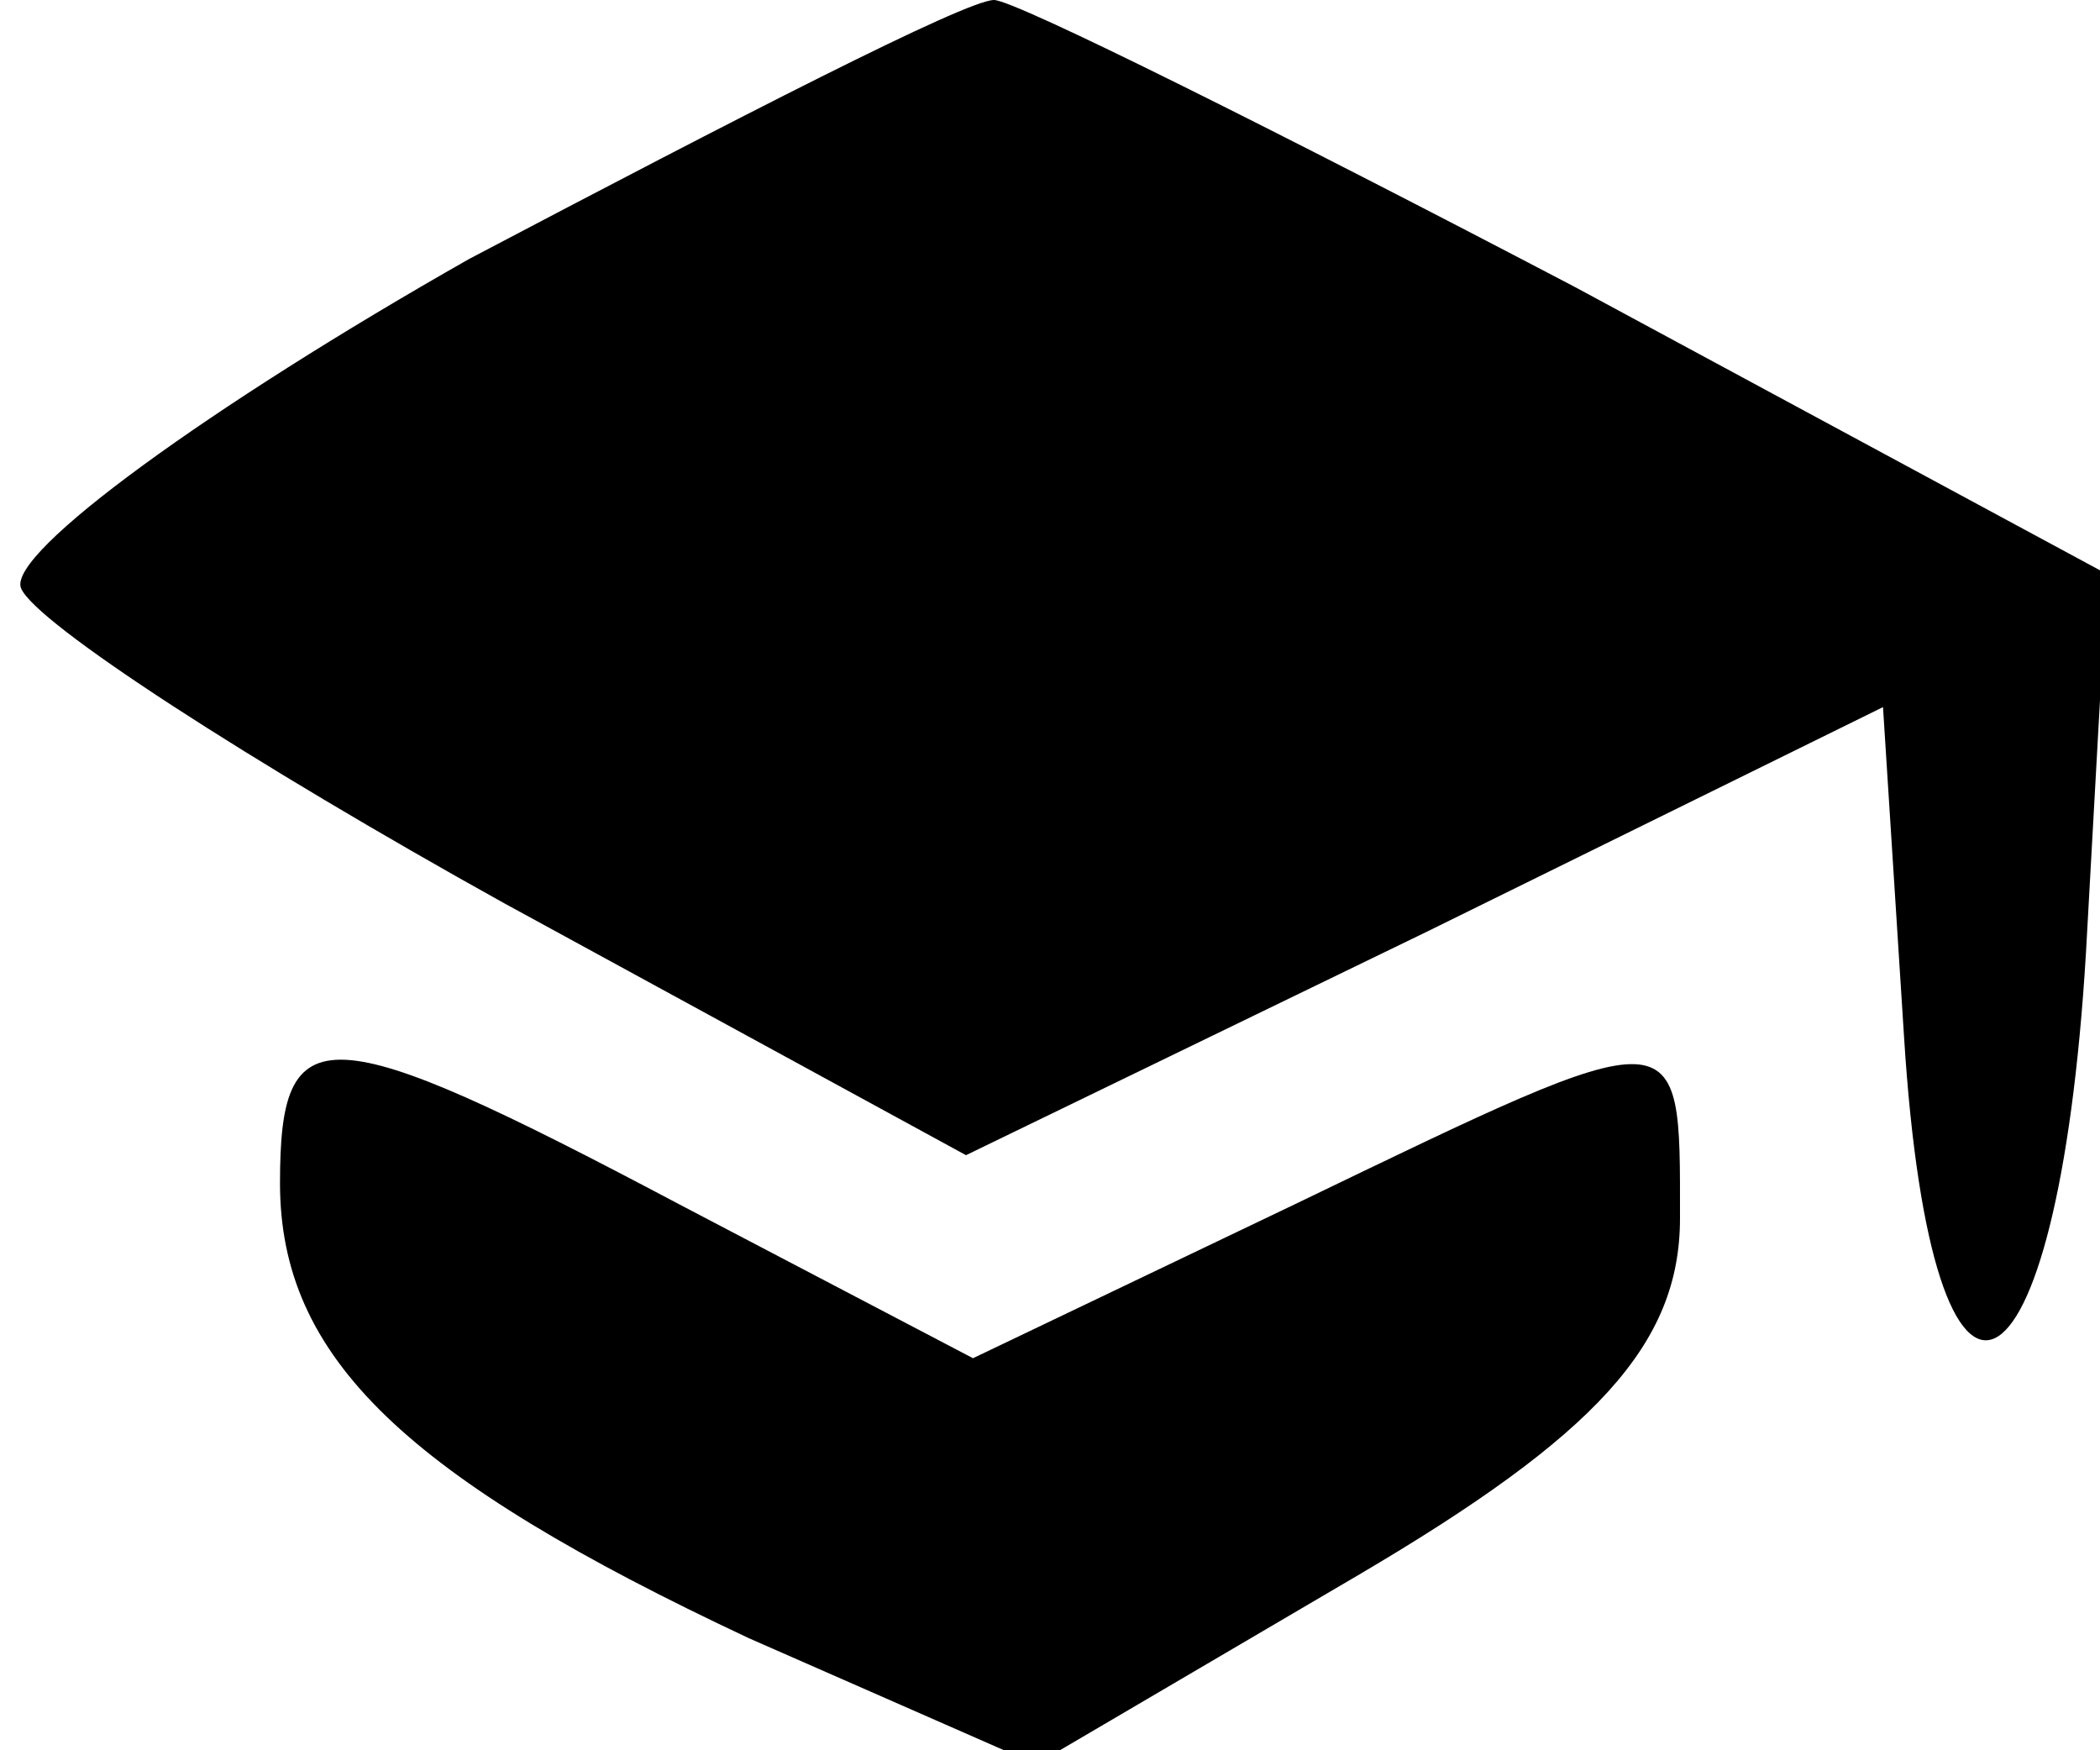
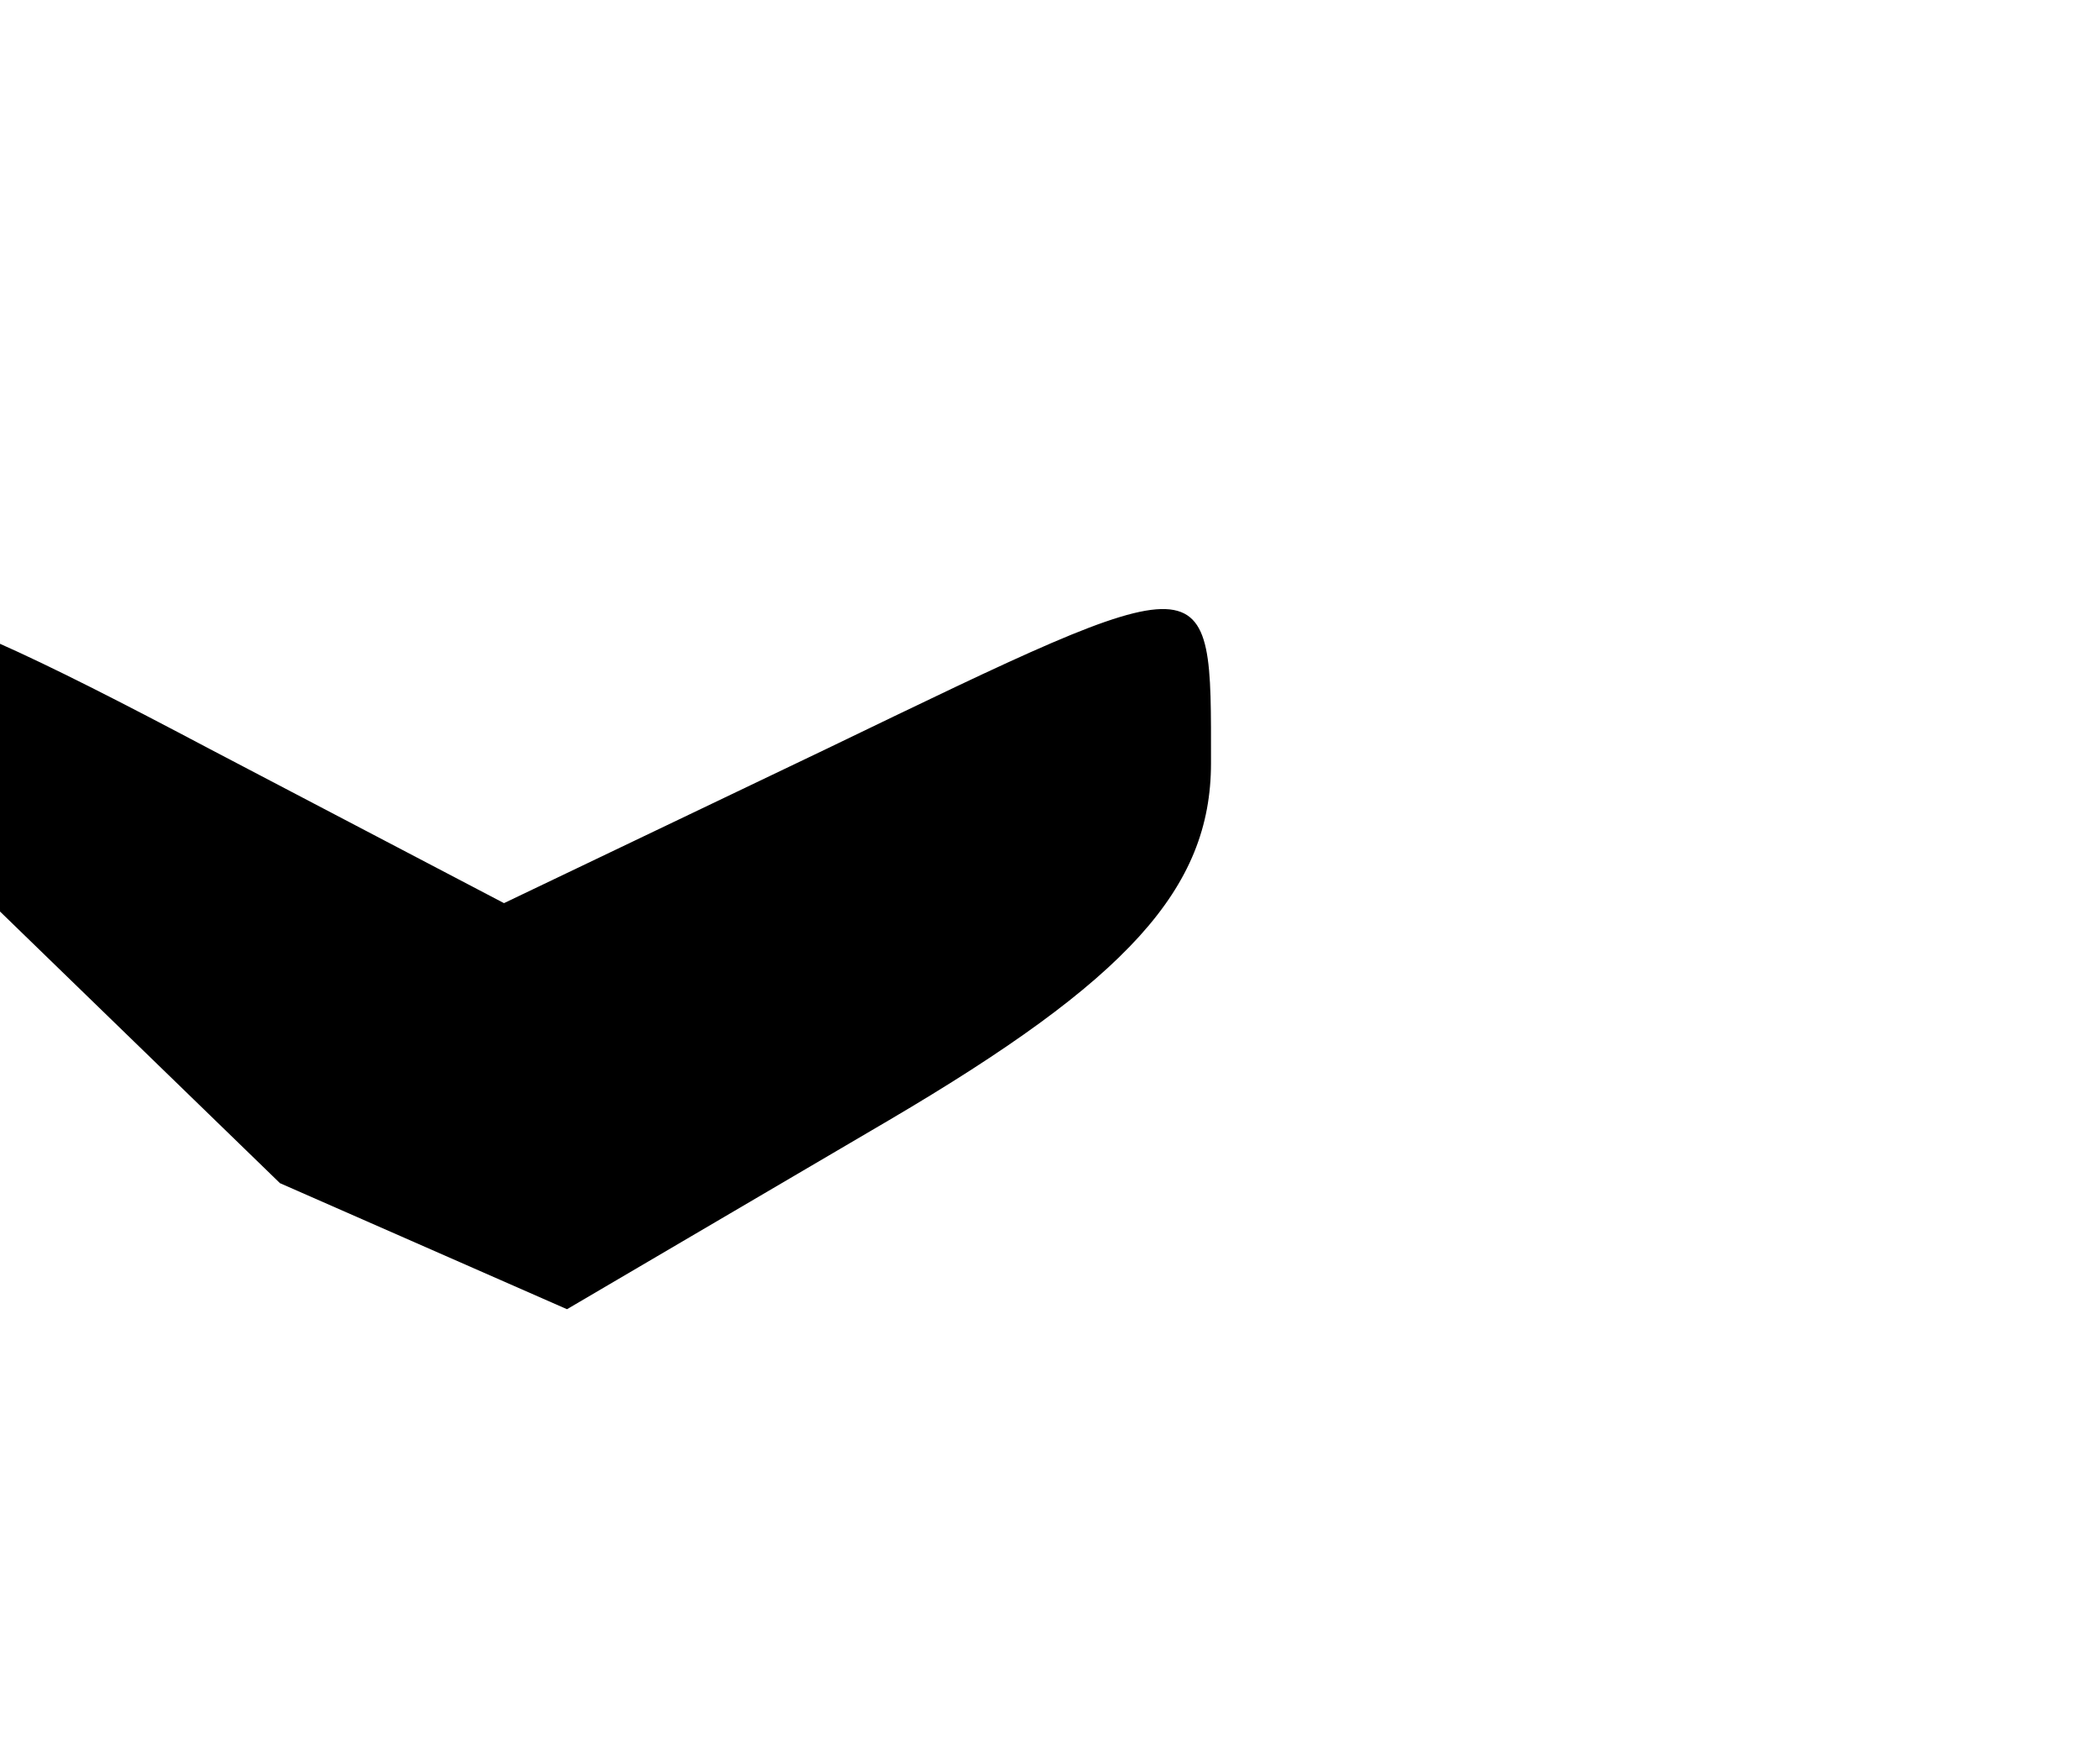
<svg xmlns="http://www.w3.org/2000/svg" version="1.0" width="30pt" height="25pt" viewBox="0 0 30 25" preserveAspectRatio="xMidYMid meet">
  <g transform="translate(0,25) scale(0.1,-0.1)" fill="#000000" stroke="none">
-     <path d="M67 213 c-37 -21 -66 -42 -64 -47 2 -5 33 -25 69 -45 l66 -36 66 32 65 32 3 -47 c4 -64 22 -55 26 12 l3 54 -76 41 c-42 22 -80 41 -83 41 -4 0 -37 -17 -75 -37z" />
-     <path d="M40 81 c0 -25 18 -42 67 -65 l41 -18 46 27 c34 20 46 33 46 51 0 29 1 29 -55 2 l-46 -22 -42 22 c-51 27 -57 27 -57 3z" />
+     <path d="M40 81 l41 -18 46 27 c34 20 46 33 46 51 0 29 1 29 -55 2 l-46 -22 -42 22 c-51 27 -57 27 -57 3z" />
  </g>
</svg>